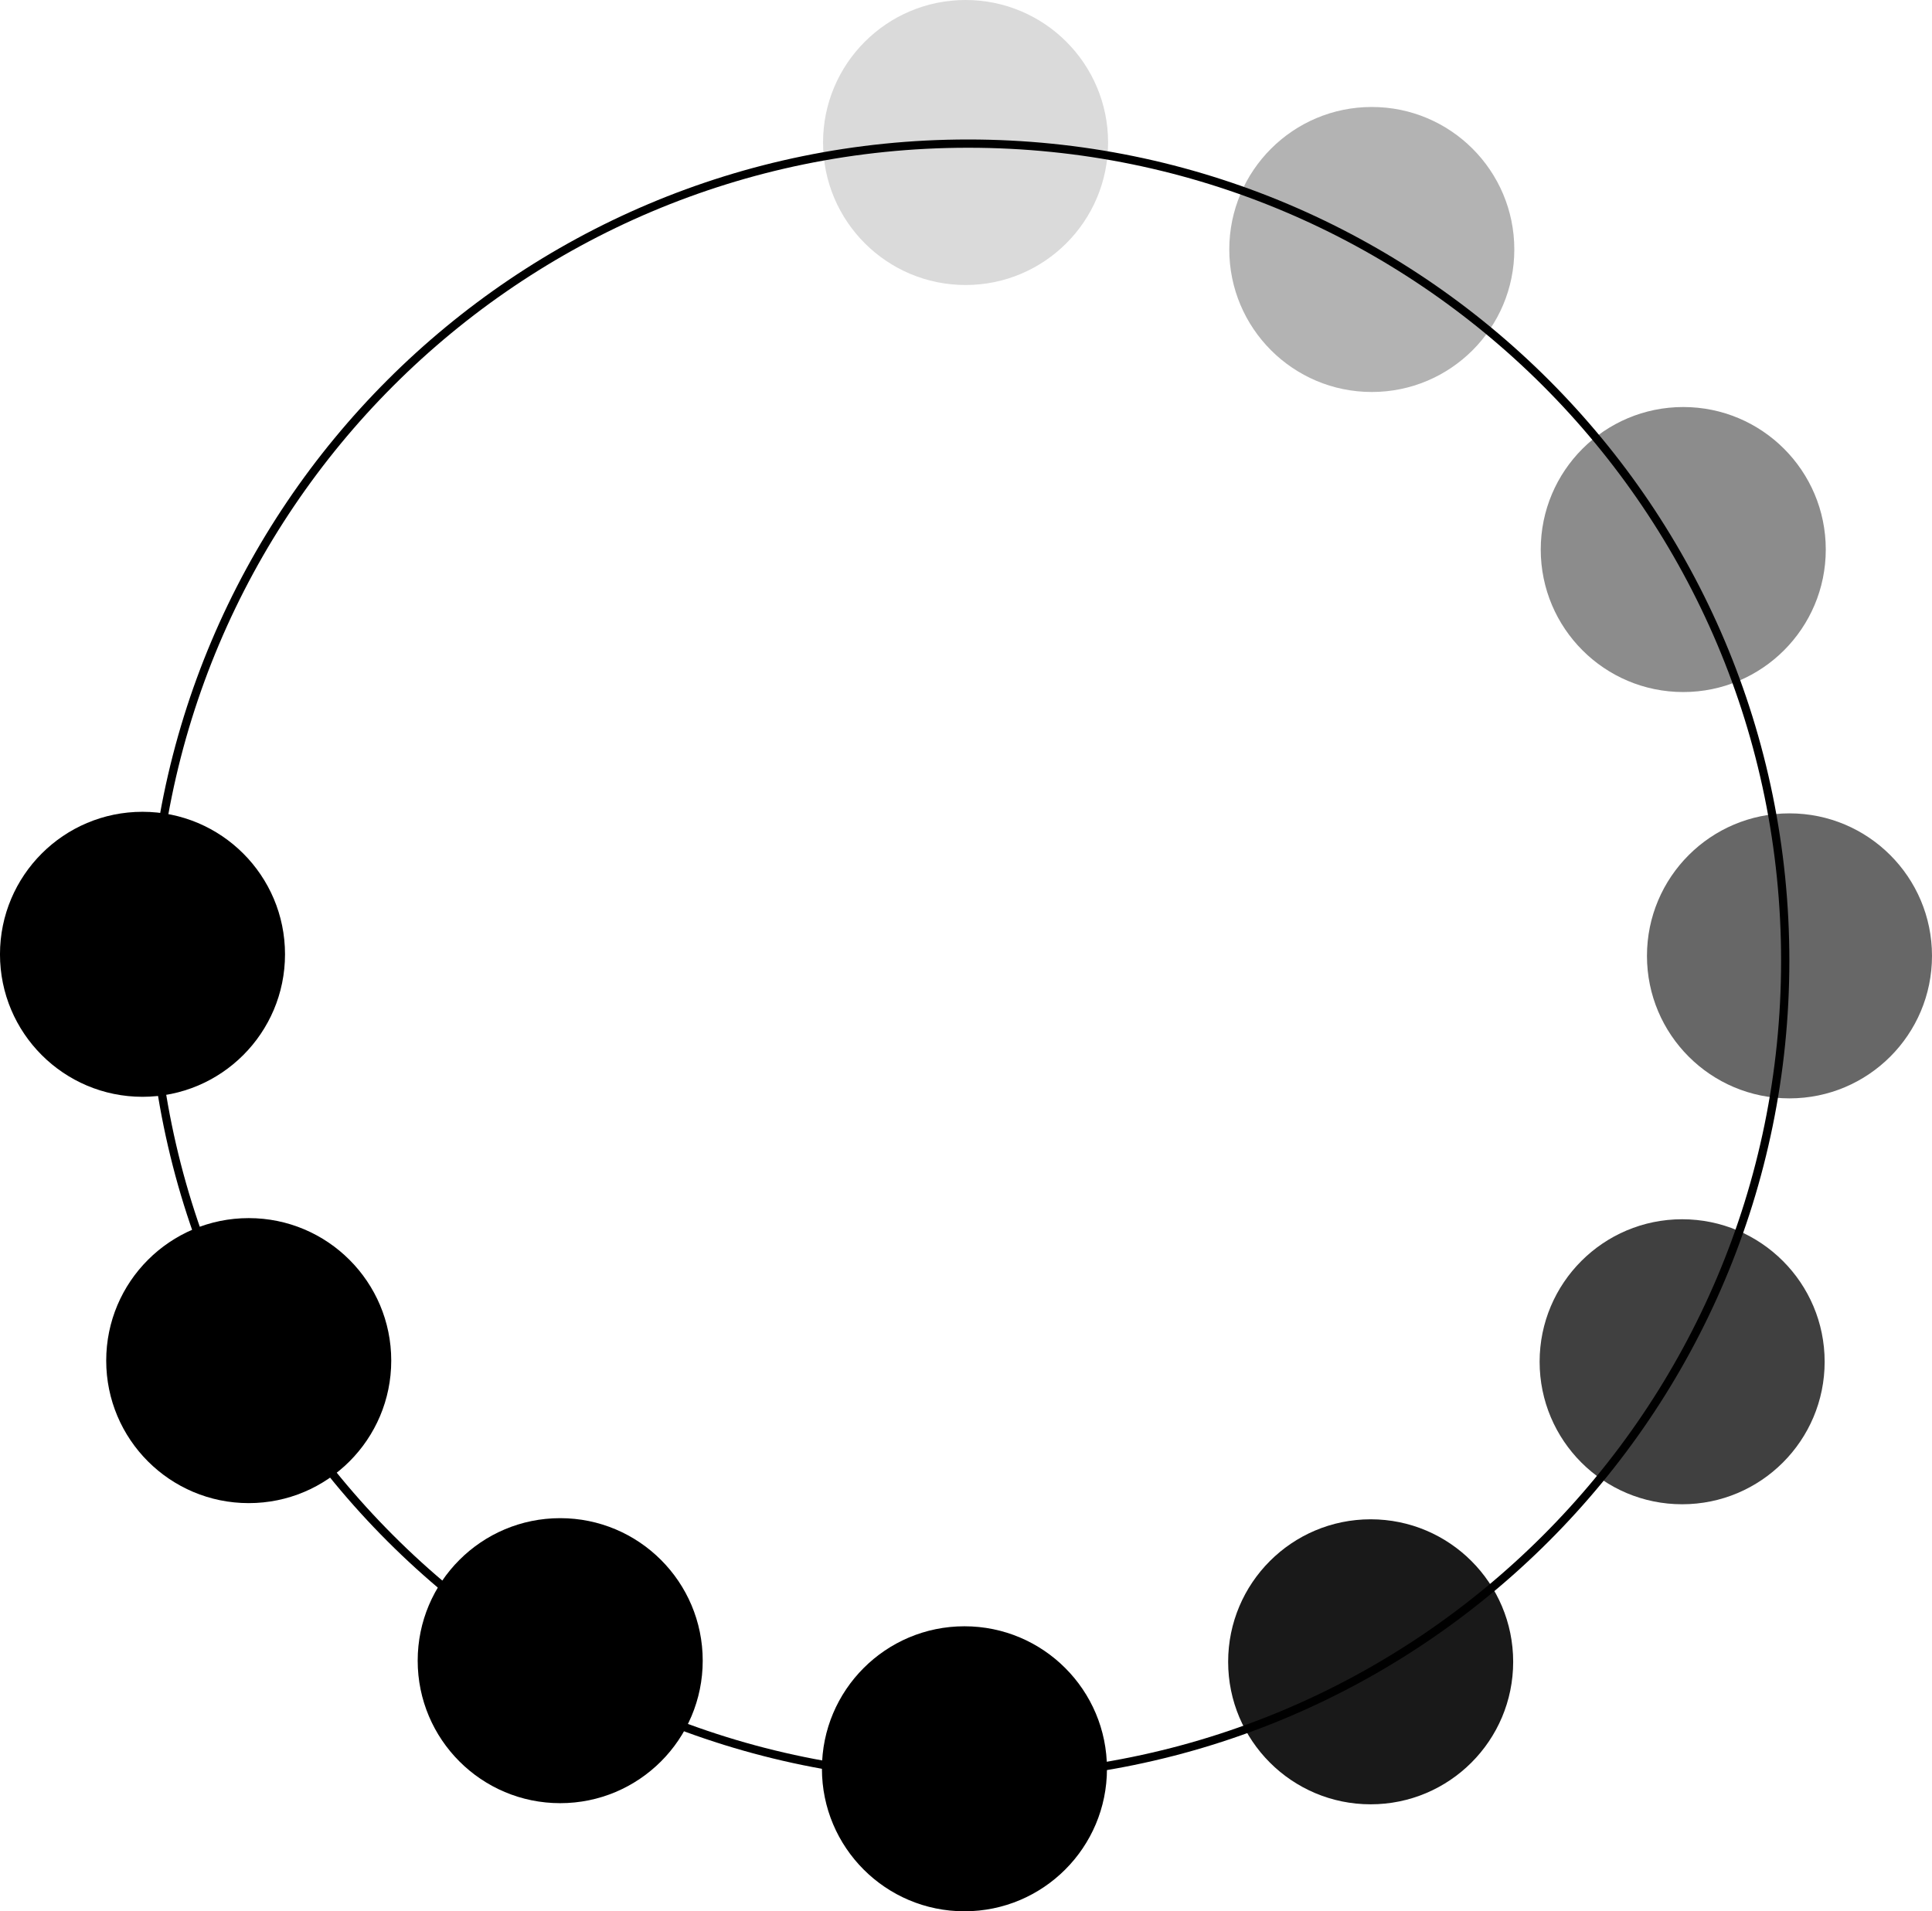
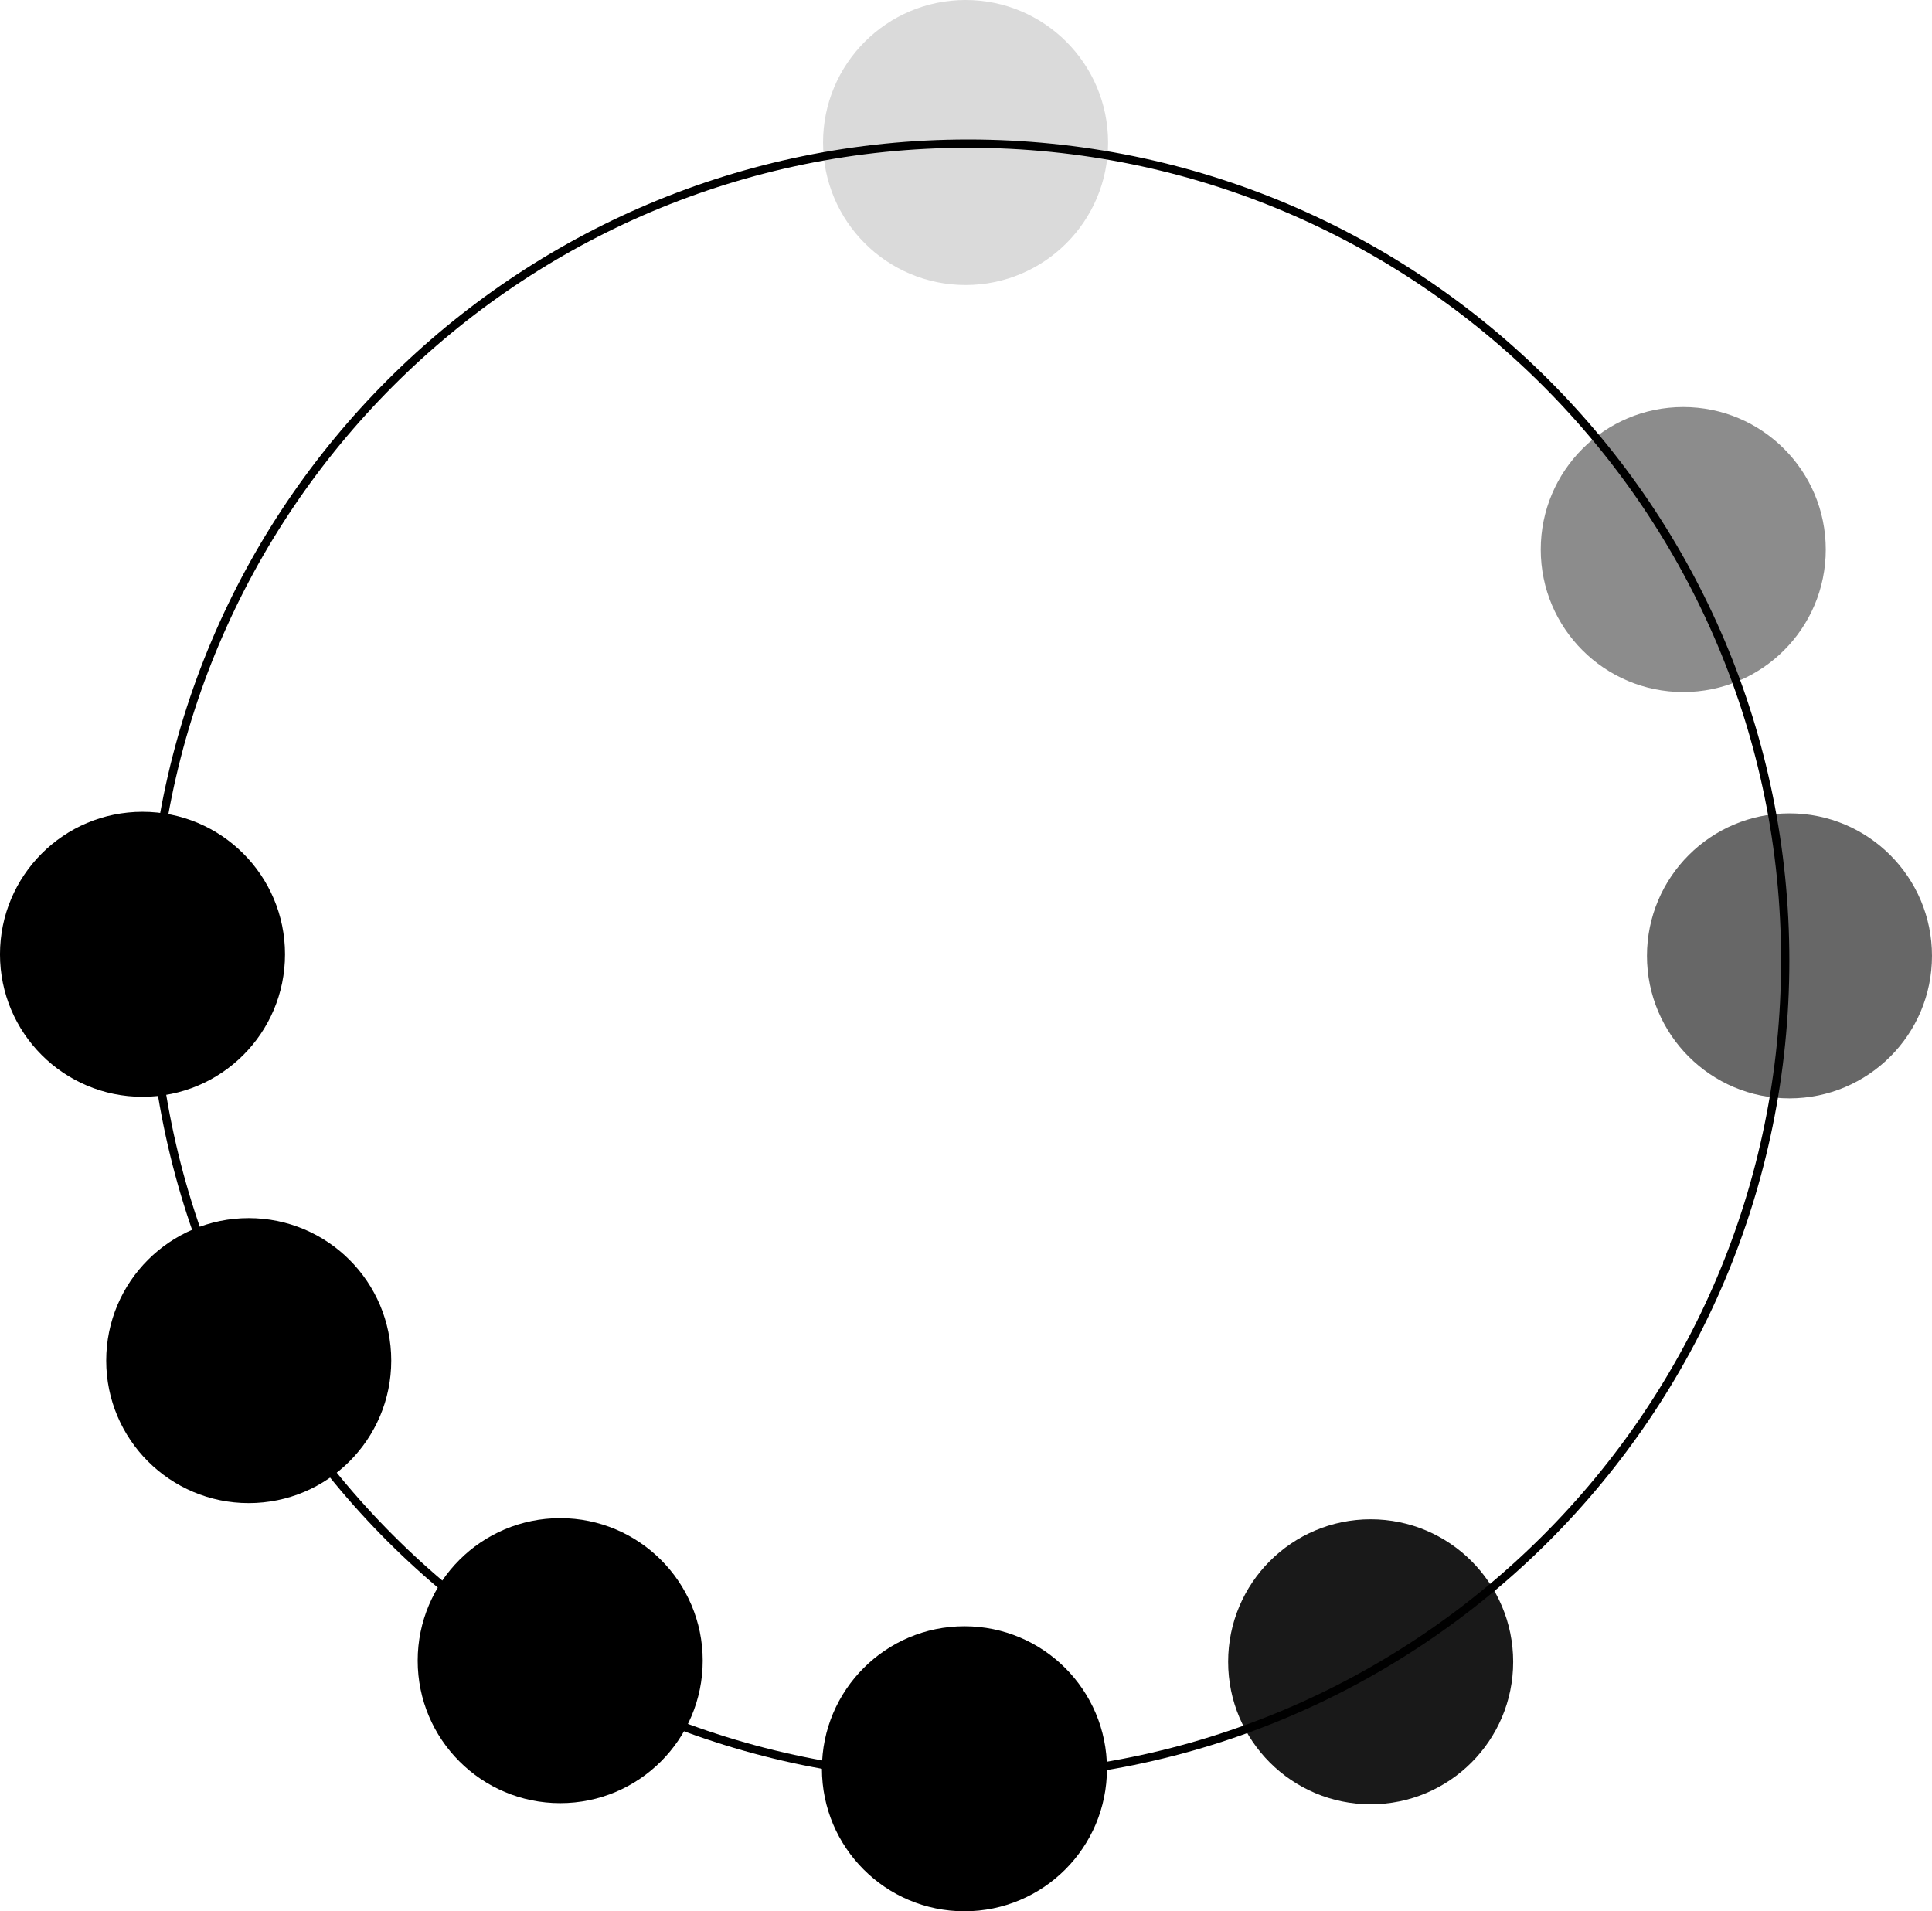
<svg xmlns="http://www.w3.org/2000/svg" version="1.1" width="116.91" height="115.665" viewBox="0,0,116.91,115.665">
  <g transform="translate(-181.415,-121.866)">
    <g data-paper-data="{&quot;isPaintingLayer&quot;:true}" fill-rule="nonzero" stroke="#000000" stroke-linecap="butt" stroke-linejoin="miter" stroke-miterlimit="10" stroke-dasharray="" stroke-dashoffset="0" style="mix-blend-mode: normal">
      <path d="M231.22,130.49c0,-4.763 3.861,-8.624 8.624,-8.624c4.763,0 8.624,3.861 8.624,8.624c0,4.763 -3.861,8.624 -8.624,8.624c-4.763,0 -8.624,-3.861 -8.624,-8.624z" fill-opacity="0.145" fill="#000000" stroke-width="0" />
      <path d="M190.557,180c0,-27.307 22.136,-49.443 49.443,-49.443c27.307,0 49.443,22.136 49.443,49.443c0,27.307 -22.136,49.443 -49.443,49.443c-27.307,0 -49.443,-22.136 -49.443,-49.443z" fill="none" stroke-width="0.5" />
-       <path d="M255.802,136.964c0,-4.763 3.861,-8.624 8.624,-8.624c4.763,0 8.624,3.861 8.624,8.624c0,4.763 -3.861,8.624 -8.624,8.624c-4.763,0 -8.624,-3.861 -8.624,-8.624z" fill-opacity="0.298" fill="#000000" stroke-width="0" />
      <path d="M274.649,155.122c0,-4.763 3.861,-8.624 8.624,-8.624c4.763,0 8.624,3.861 8.624,8.624c0,4.763 -3.861,8.624 -8.624,8.624c-4.763,0 -8.624,-3.861 -8.624,-8.624z" fill-opacity="0.451" fill="#000000" stroke-width="0" />
      <path d="M281.077,179.712c0,-4.763 3.861,-8.624 8.624,-8.624c4.763,0 8.624,3.861 8.624,8.624c0,4.763 -3.861,8.624 -8.624,8.624c-4.763,0 -8.624,-3.861 -8.624,-8.624z" fill-opacity="0.596" fill="#000000" stroke-width="0" />
      <path d="M239.776,220.283c4.763,0 8.624,3.861 8.624,8.624c0,4.763 -3.861,8.624 -8.624,8.624c-4.763,0 -8.624,-3.861 -8.624,-8.624c0,-4.763 3.861,-8.624 8.624,-8.624z" data-paper-data="{&quot;index&quot;:null}" fill="#000000" stroke-width="0" />
      <path d="M264.357,213.809c4.763,0 8.624,3.861 8.624,8.624c0,4.763 -3.861,8.624 -8.624,8.624c-4.763,0 -8.624,-3.861 -8.624,-8.624c0,-4.763 3.861,-8.624 8.624,-8.624z" data-paper-data="{&quot;index&quot;:null}" fill-opacity="0.902" fill="#000000" stroke-width="0" />
-       <path d="M283.205,195.651c4.763,0 8.624,3.861 8.624,8.624c0,4.763 -3.861,8.624 -8.624,8.624c-4.763,0 -8.624,-3.861 -8.624,-8.624c0,-4.763 3.861,-8.624 8.624,-8.624z" data-paper-data="{&quot;index&quot;:null}" fill-opacity="0.749" fill="#000000" stroke-width="0" />
      <path d="M223.938,222.364c0,4.763 -3.861,8.624 -8.624,8.624c-4.763,0 -8.624,-3.861 -8.624,-8.624c0,-4.763 3.861,-8.624 8.624,-8.624c4.763,0 8.624,3.861 8.624,8.624z" data-paper-data="{&quot;index&quot;:null}" fill="#000000" stroke-width="0" />
      <path d="M205.09,204.206c0,4.763 -3.861,8.624 -8.624,8.624c-4.763,0 -8.624,-3.861 -8.624,-8.624c0,-4.763 3.861,-8.624 8.624,-8.624c4.763,0 8.624,3.861 8.624,8.624z" data-paper-data="{&quot;index&quot;:null}" fill="#000000" stroke-width="0" />
      <path d="M198.662,179.617c0,4.763 -3.861,8.624 -8.624,8.624c-4.763,0 -8.624,-3.861 -8.624,-8.624c0,-4.763 3.861,-8.624 8.624,-8.624c4.763,0 8.624,3.861 8.624,8.624z" data-paper-data="{&quot;index&quot;:null}" fill="#000000" stroke-width="0" />
    </g>
  </g>
</svg>